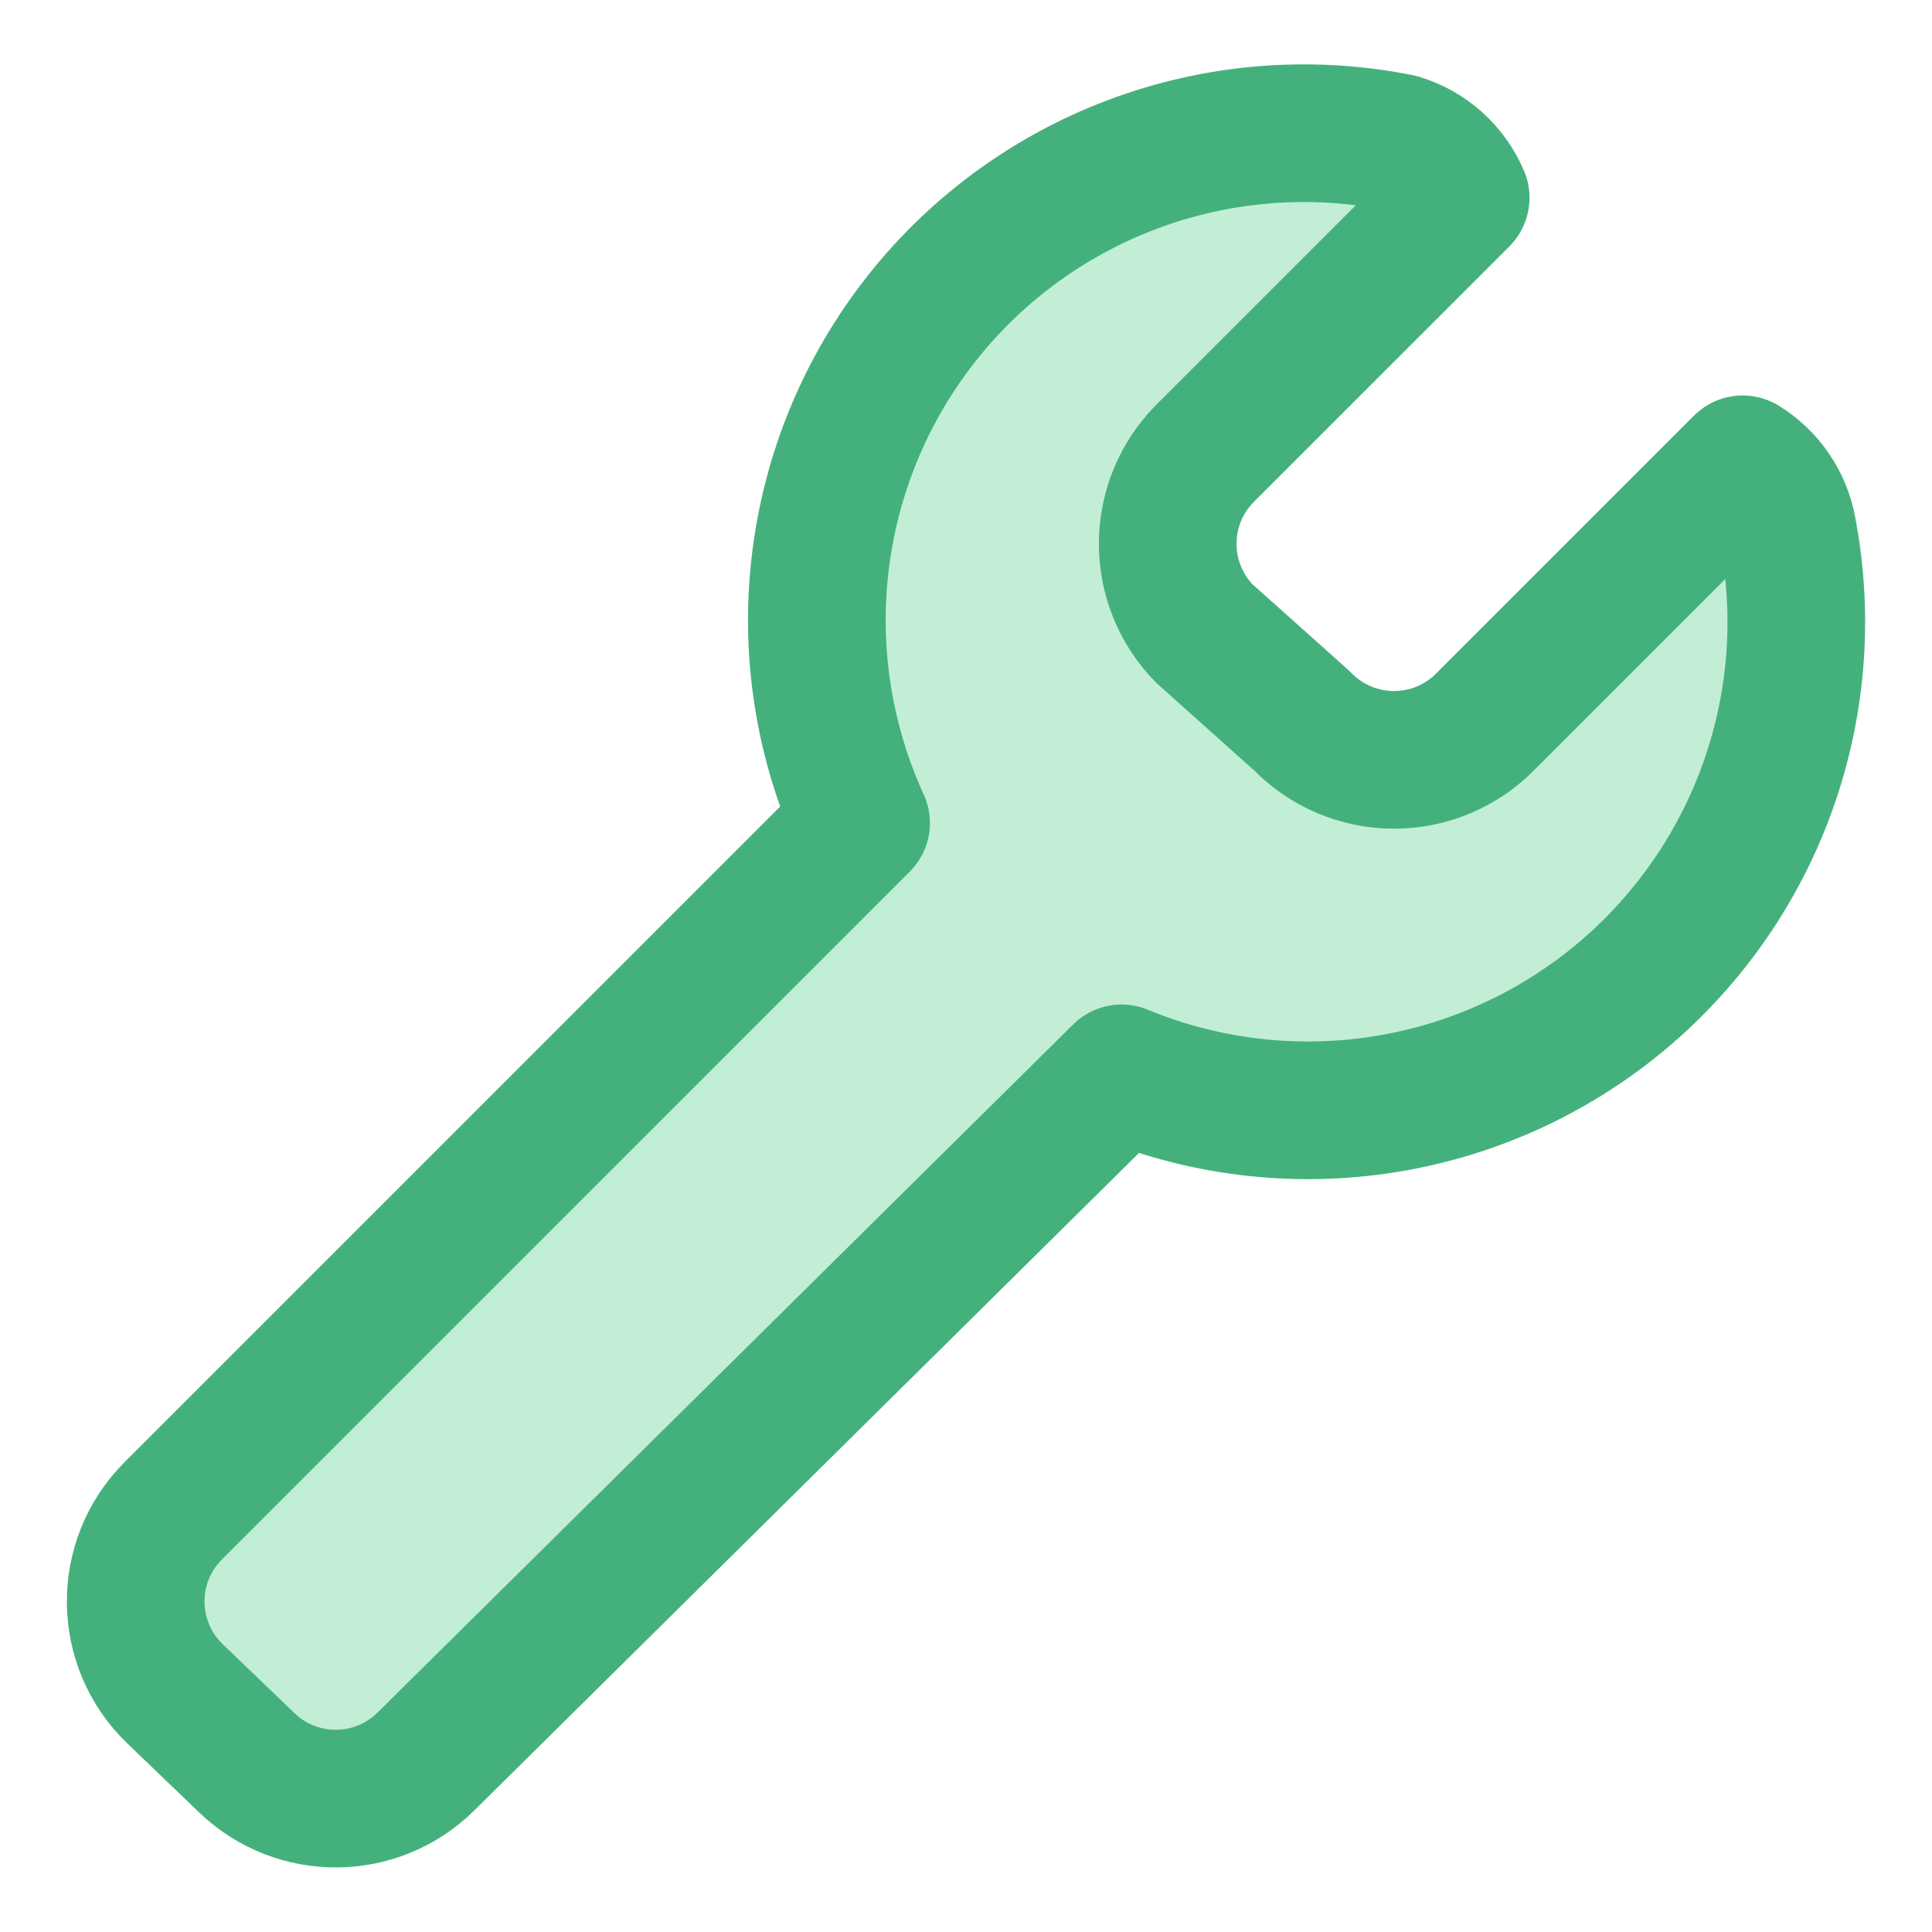
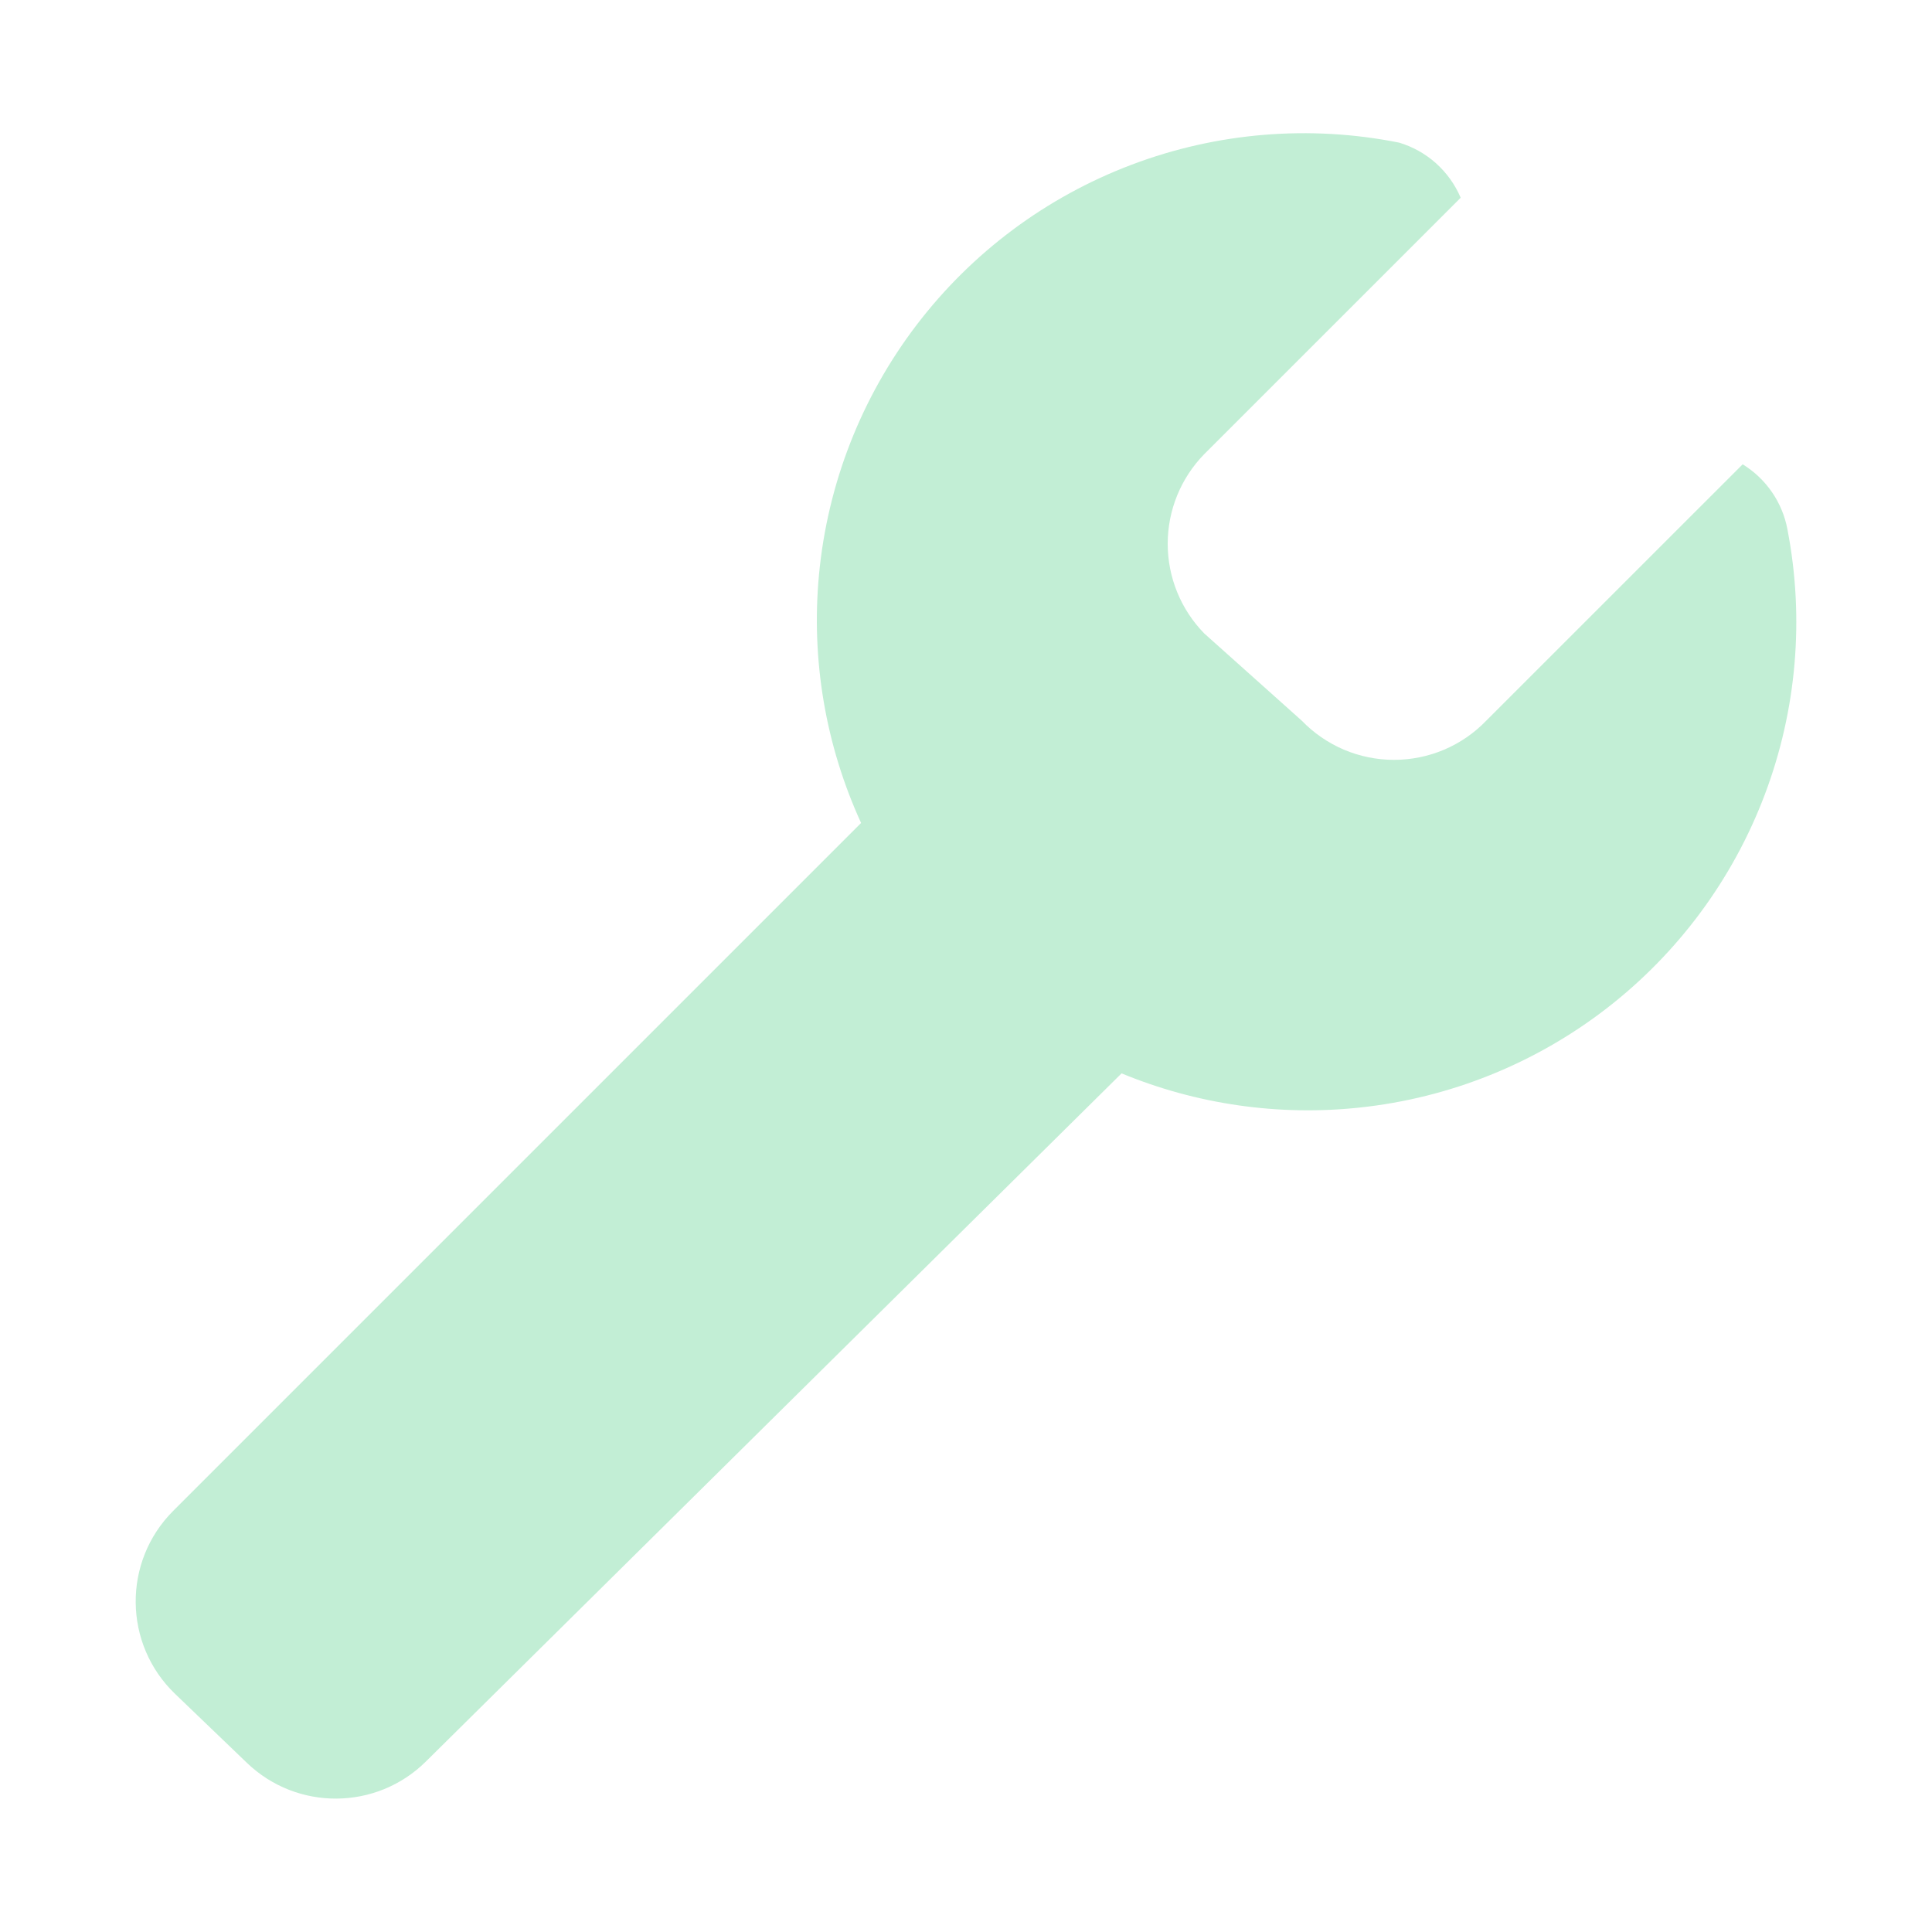
<svg xmlns="http://www.w3.org/2000/svg" width="40" height="40" viewBox="0 0 40 40" fill="none">
  <path d="M37.008 10.966C36.957 10.688 36.848 10.424 36.688 10.191C36.528 9.958 36.321 9.761 36.08 9.613L30.772 14.92C30.525 15.177 30.228 15.381 29.9 15.521C29.572 15.66 29.218 15.732 28.862 15.732C28.505 15.732 28.152 15.66 27.824 15.521C27.496 15.381 27.199 15.177 26.951 14.92L24.934 13.116C24.448 12.62 24.176 11.953 24.176 11.258C24.176 10.564 24.448 9.897 24.934 9.401L30.242 4.094C30.126 3.822 29.952 3.579 29.732 3.381C29.512 3.184 29.251 3.038 28.968 2.953C27.116 2.583 25.198 2.741 23.432 3.409C21.665 4.076 20.122 5.226 18.977 6.728C17.832 8.229 17.132 10.022 16.956 11.902C16.791 13.663 17.093 15.434 17.828 17.039L3.587 31.28C2.535 32.331 2.553 34.041 3.625 35.07L5.113 36.499C6.151 37.495 7.794 37.483 8.817 36.471L23.221 22.223C24.779 22.866 26.477 23.111 28.158 22.93C30.018 22.731 31.785 22.02 33.265 20.876C34.744 19.732 35.878 18.2 36.538 16.451C37.199 14.701 37.362 12.803 37.008 10.966Z" fill="#C2EED5" />
-   <path d="M37.008 10.966C36.957 10.688 36.848 10.424 36.688 10.191C36.528 9.958 36.321 9.761 36.08 9.613L30.773 14.92C30.525 15.177 30.228 15.381 29.9 15.521C29.572 15.66 29.219 15.732 28.862 15.732C28.505 15.732 28.152 15.66 27.824 15.521C27.496 15.381 27.199 15.177 26.951 14.92L24.934 13.116C24.448 12.62 24.176 11.953 24.176 11.258C24.176 10.564 24.448 9.897 24.934 9.401L30.242 4.094C30.126 3.822 29.952 3.579 29.732 3.381C29.512 3.184 29.251 3.038 28.968 2.953C27.116 2.583 25.198 2.741 23.432 3.409C21.665 4.076 20.122 5.226 18.977 6.728C17.832 8.229 17.132 10.022 16.956 11.902C16.791 13.663 17.093 15.434 17.828 17.039L3.587 31.28C2.535 32.331 2.553 34.041 3.625 35.07L5.113 36.499C6.151 37.495 7.794 37.483 8.817 36.471L23.221 22.223C24.779 22.866 26.477 23.111 28.158 22.93C30.018 22.731 31.785 22.02 33.265 20.876C34.744 19.732 35.877 18.2 36.538 16.451C37.199 14.701 37.362 12.803 37.008 10.966Z" stroke="#44B17D" stroke-width="2.85" stroke-linecap="round" stroke-linejoin="round" />
</svg>